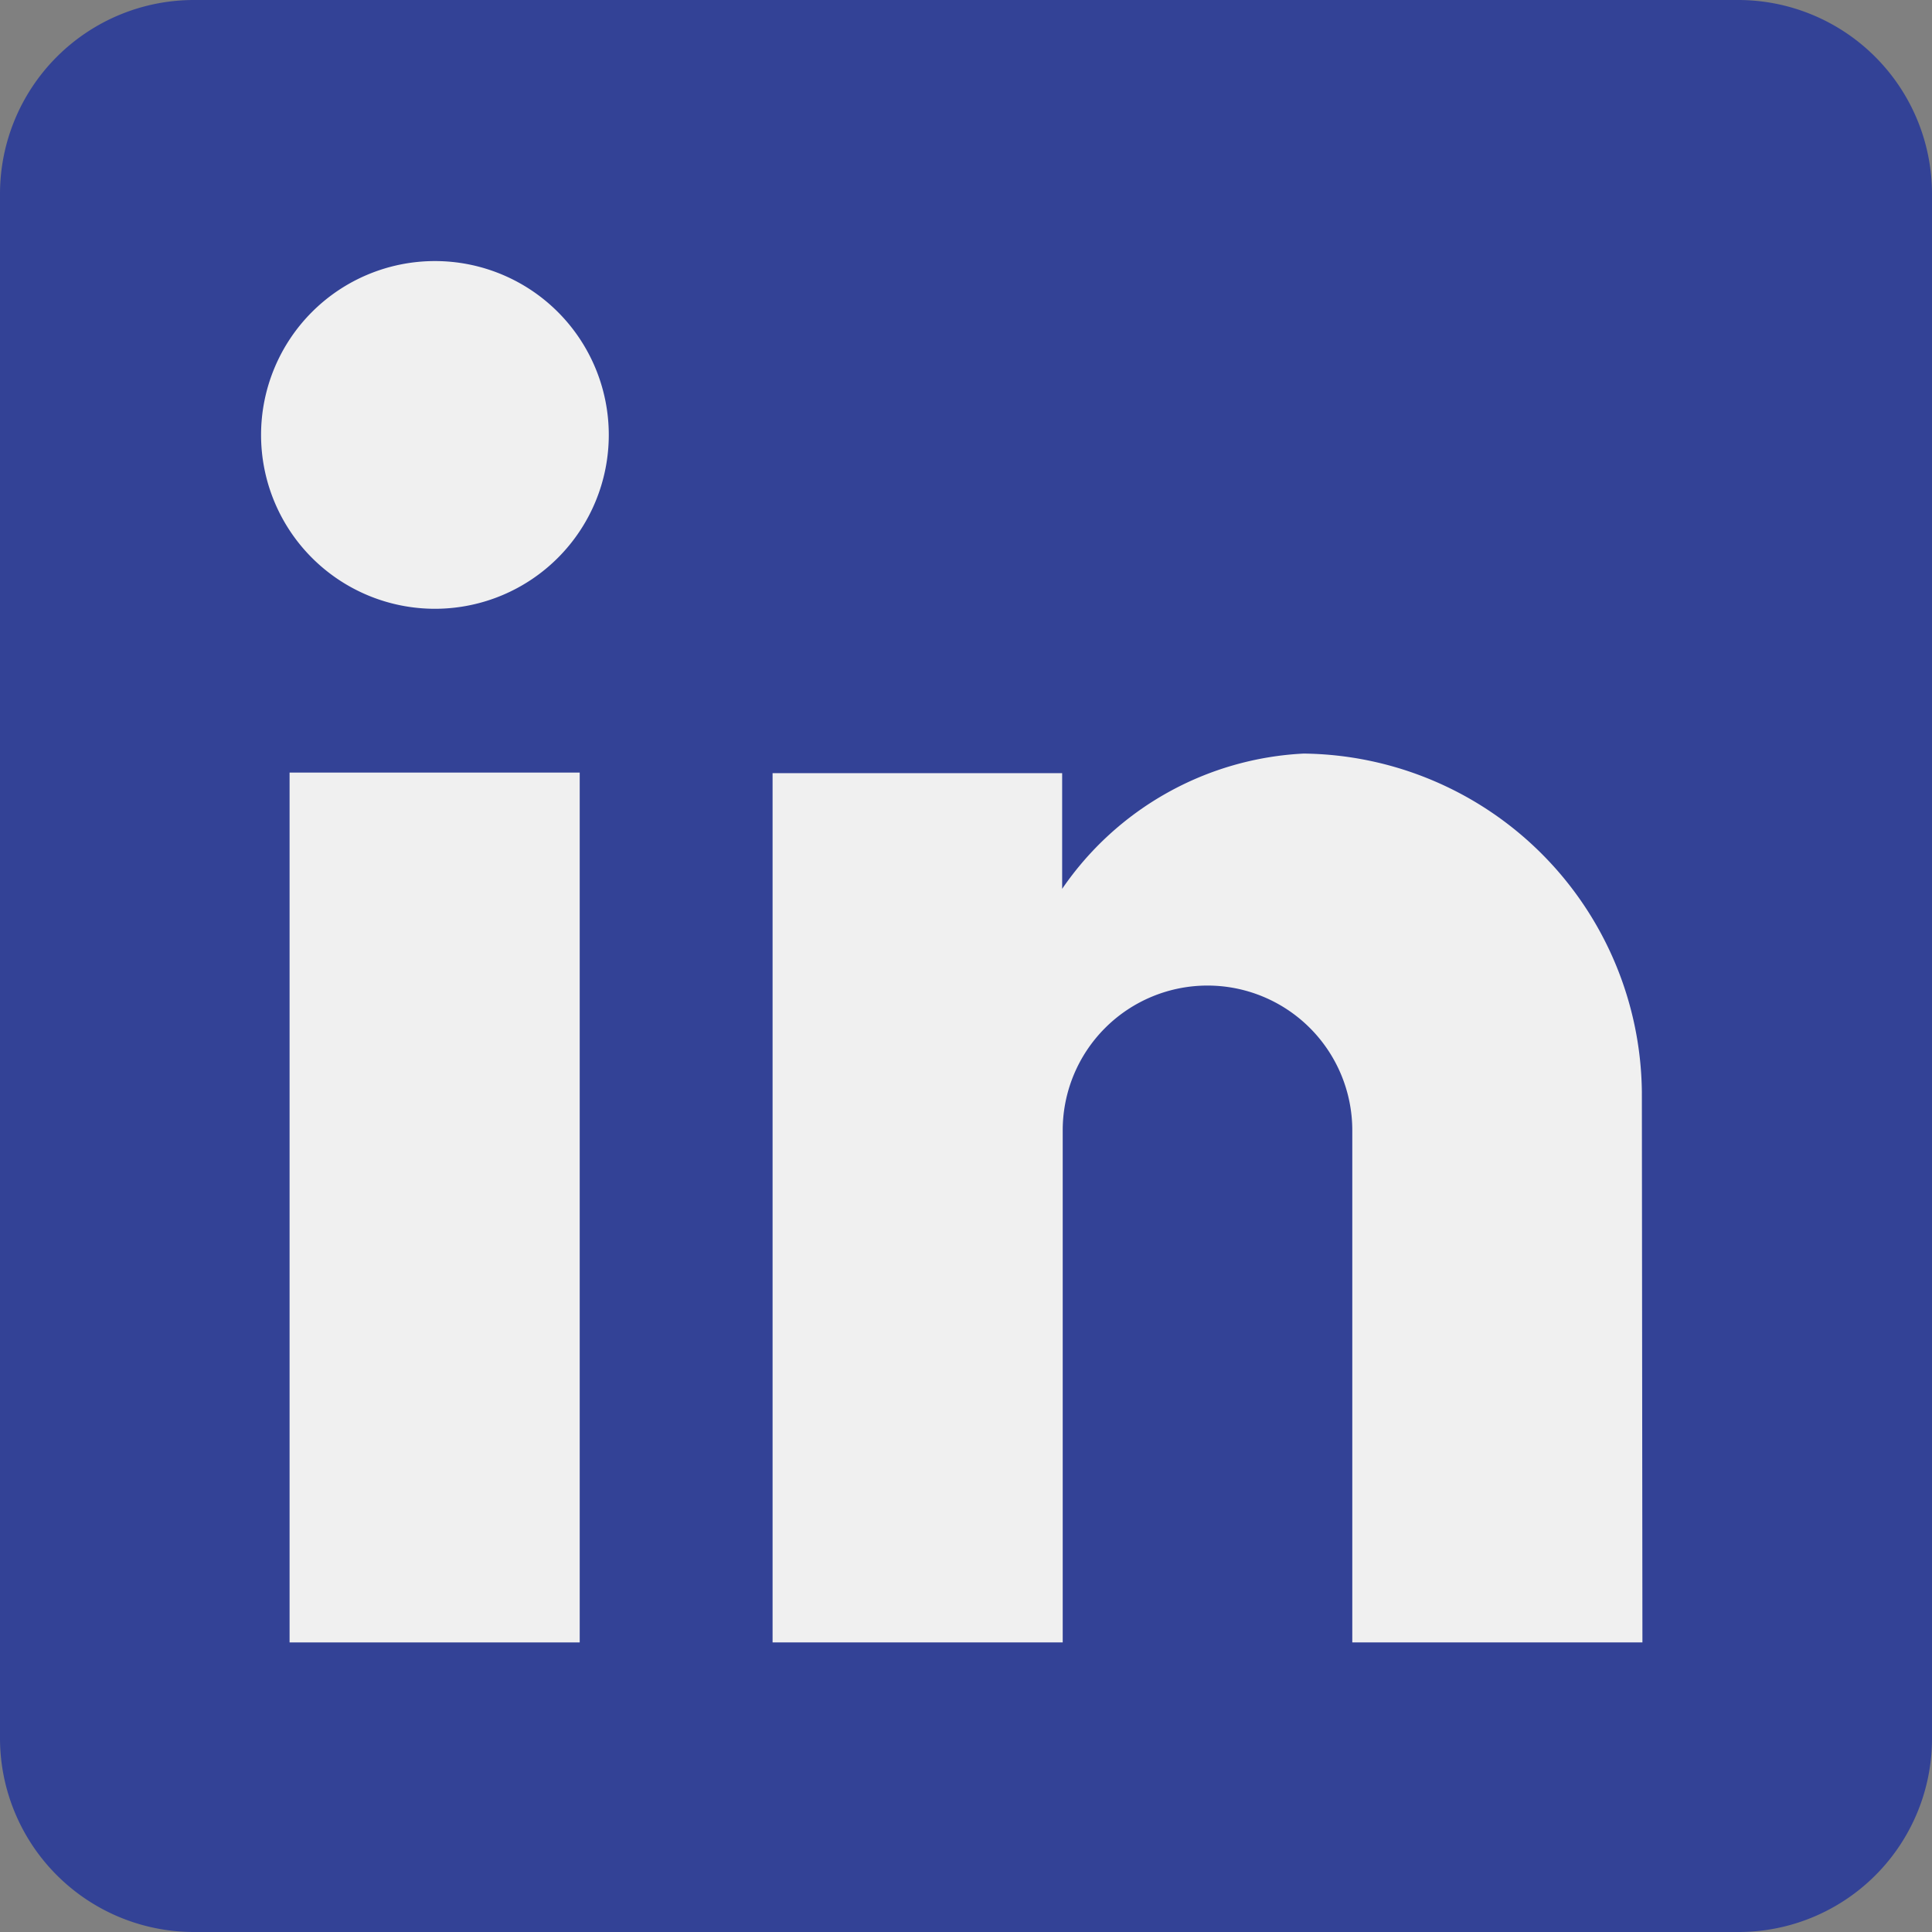
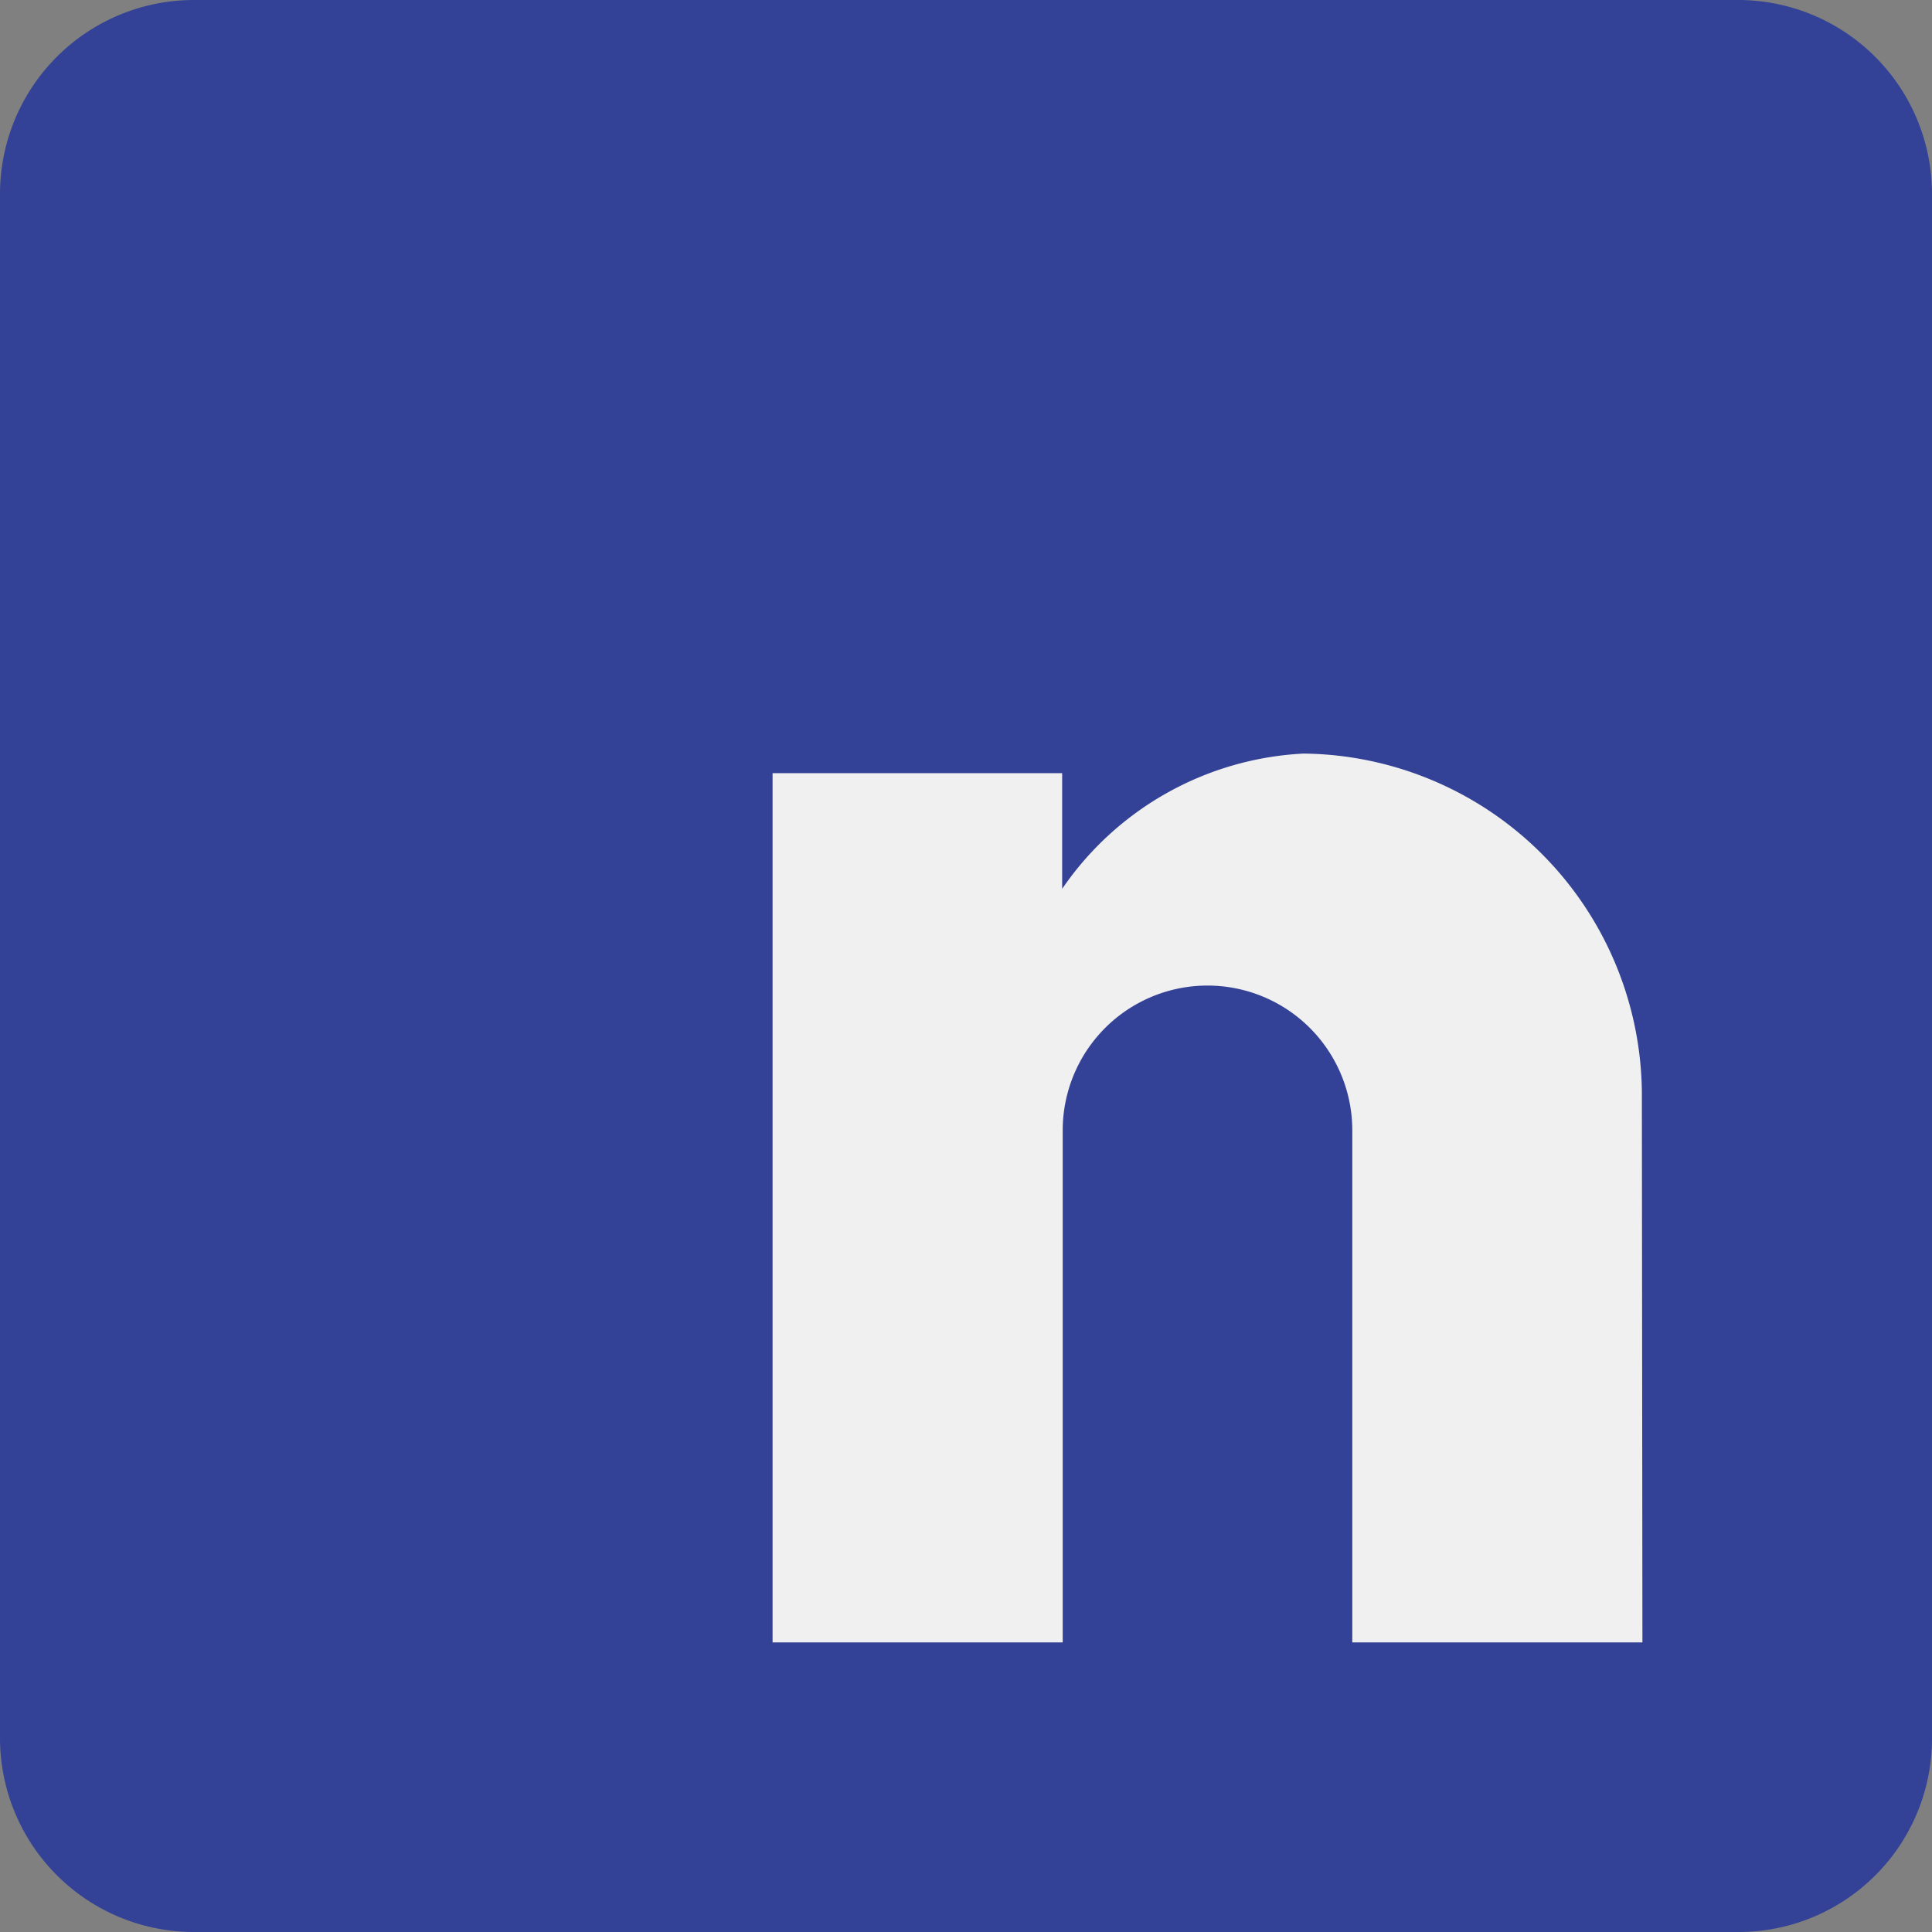
<svg xmlns="http://www.w3.org/2000/svg" viewBox="0 0 34.56 34.56">
  <rect x="0" y="0" width="34.56" height="34.56" fill="#808080" stroke="none" />
  <defs>
    <style>.cls-1{fill:#334296;}.cls-2{fill:#f0f0f0;}</style>
  </defs>
  <g id="Layer_2" data-name="Layer 2">
    <g id="Layer_1-2" data-name="Layer 1">
      <g id="linkedin-logo_copy_3-2" data-name="linkedin-logo copy 3-2">
        <path id="Path-6" class="cls-1" d="M31.11,0H3.46A3.47,3.47,0,0,0,0,3.46V31.11a3.47,3.47,0,0,0,3.46,3.45H31.11a3.46,3.46,0,0,0,3.45-3.45V3.46A3.47,3.47,0,0,0,31.11,0Z" />
-         <path id="Path-7" class="cls-2" d="M10.37,29.38H5.18V13.82h5.19Z" />
-         <path id="Path-8" class="cls-2" d="M7.78,10.89a3.11,3.11,0,1,1,3.11-3.11h0A3.11,3.11,0,0,1,7.8,10.89Z" />
        <path id="Path-9" class="cls-2" d="M29.38,29.38H24.19V20.22a2.59,2.59,0,0,0-5.18,0v9.16H13.82V13.83H19V15.9a5.57,5.57,0,0,1,4.32-2.42,6.12,6.12,0,0,1,6.05,6.05Z" />
      </g>
    </g>
  </g>
</svg>